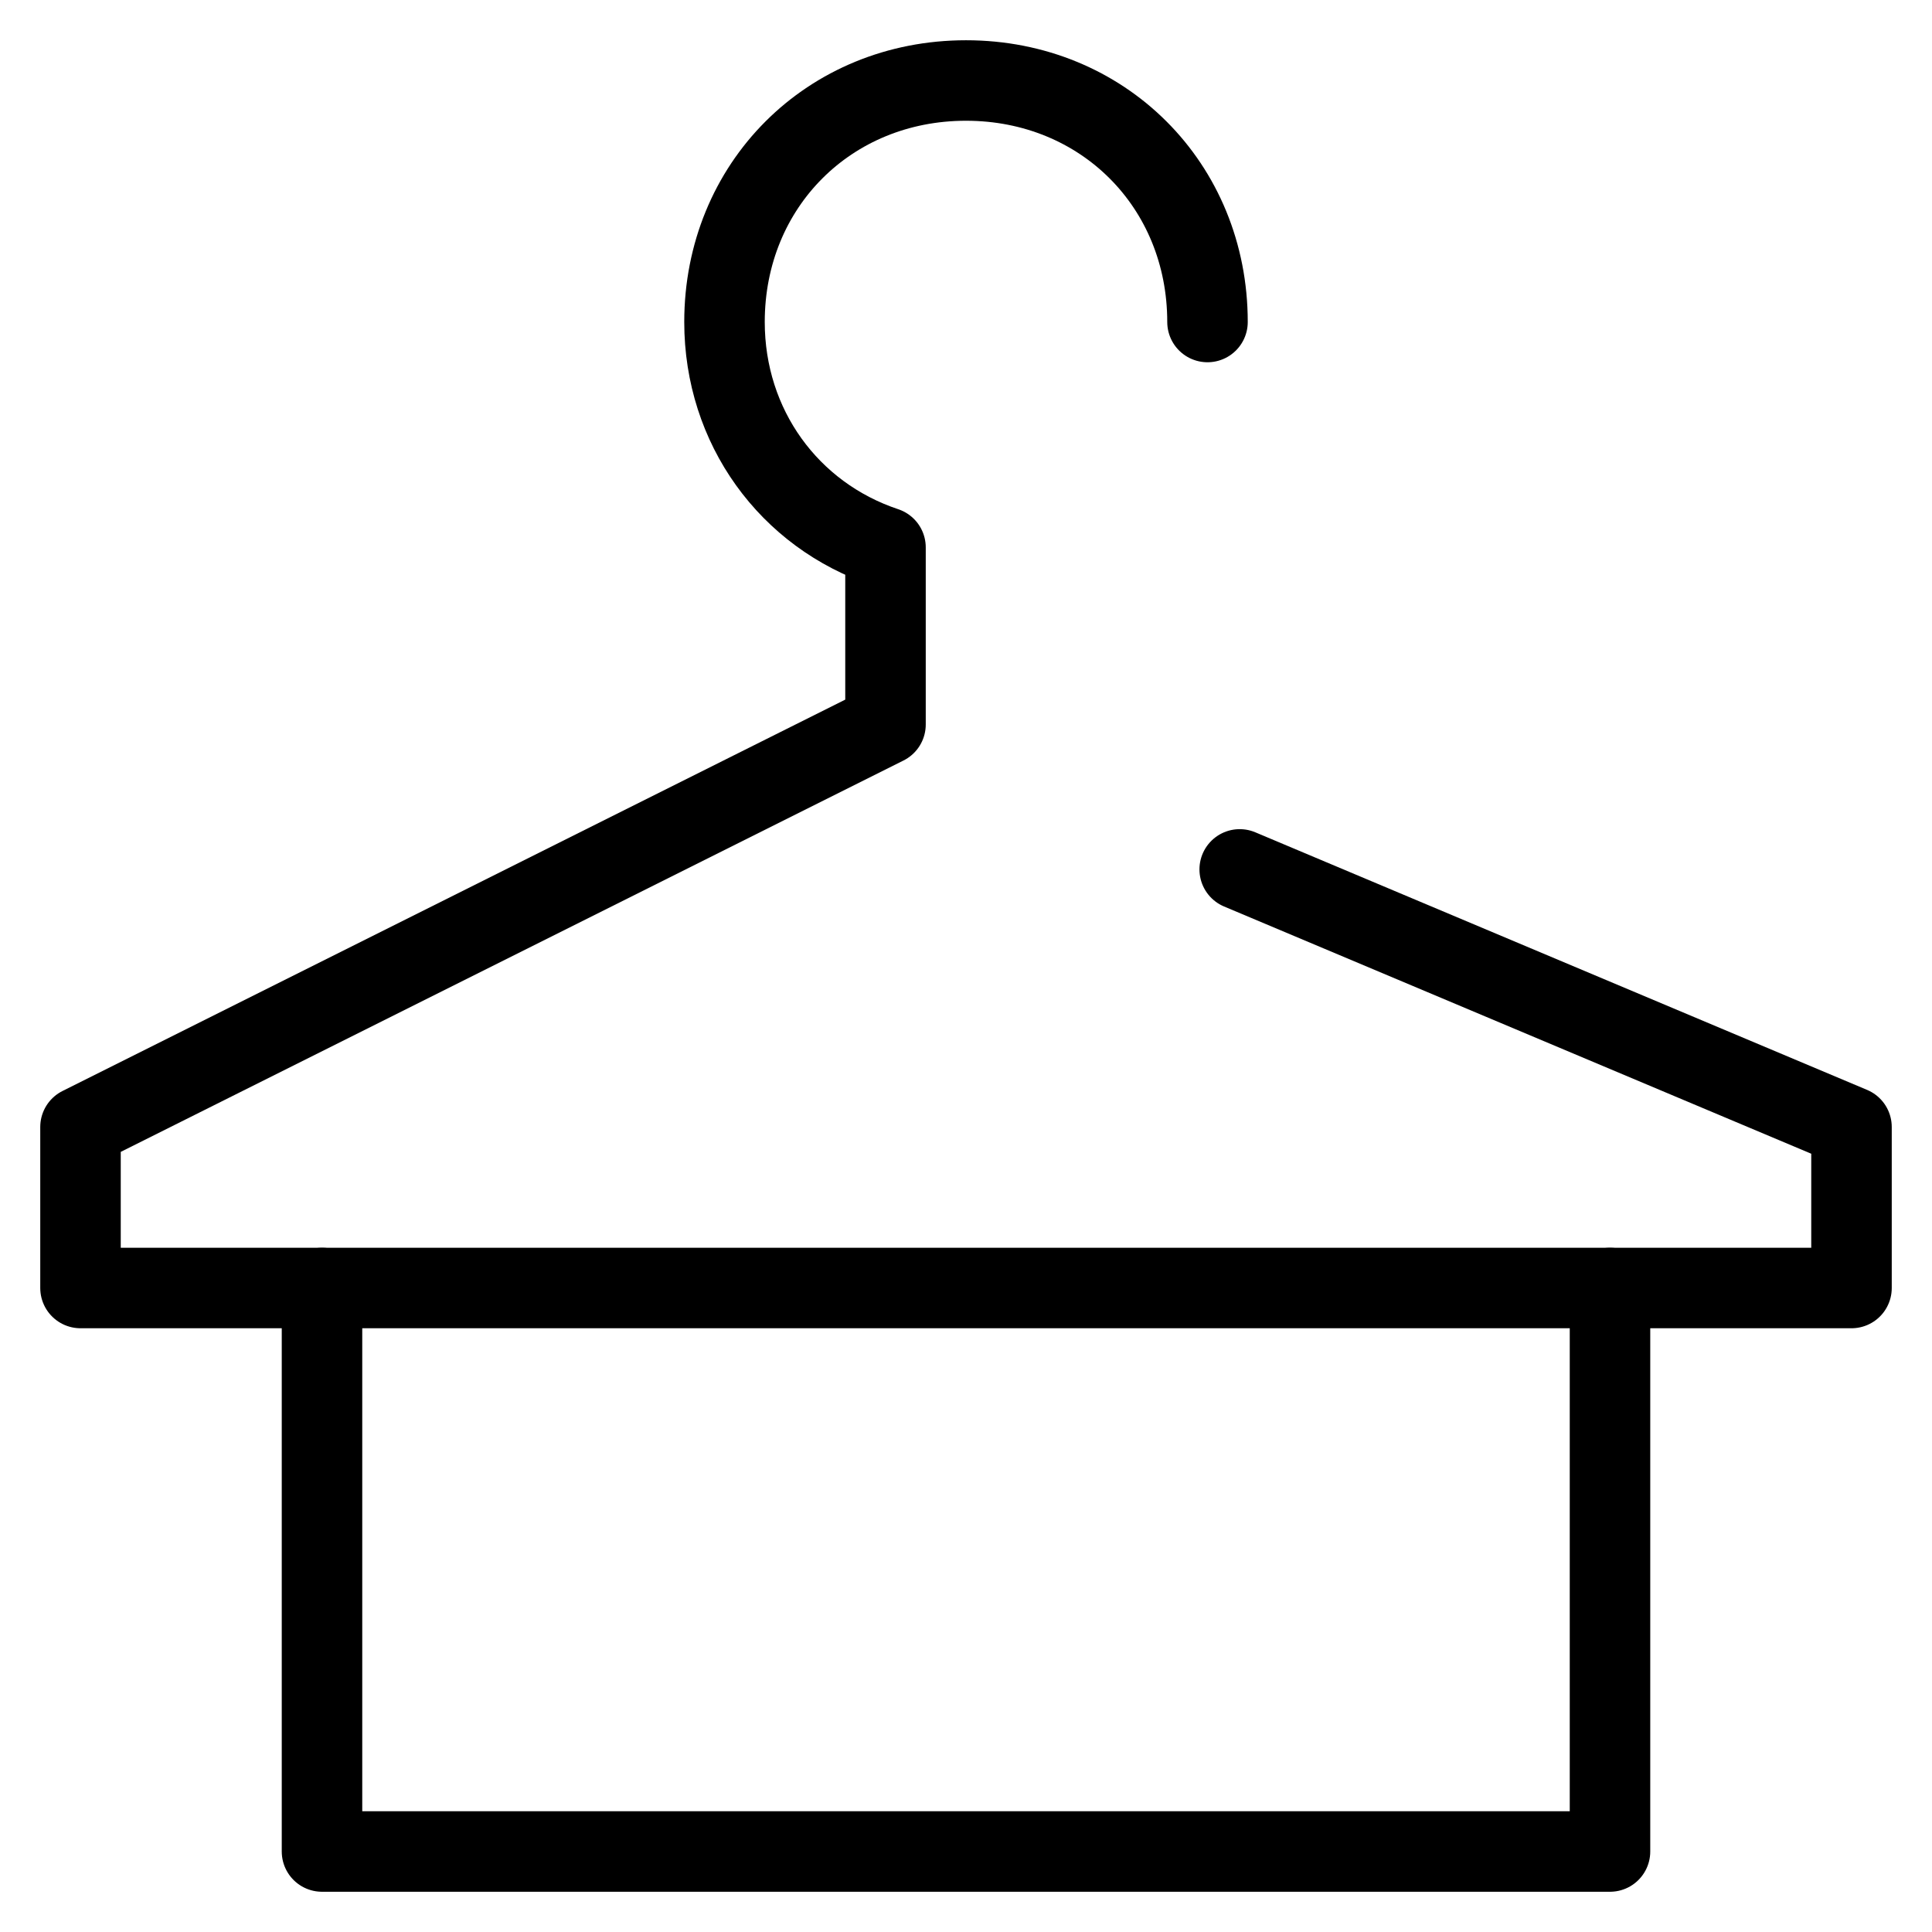
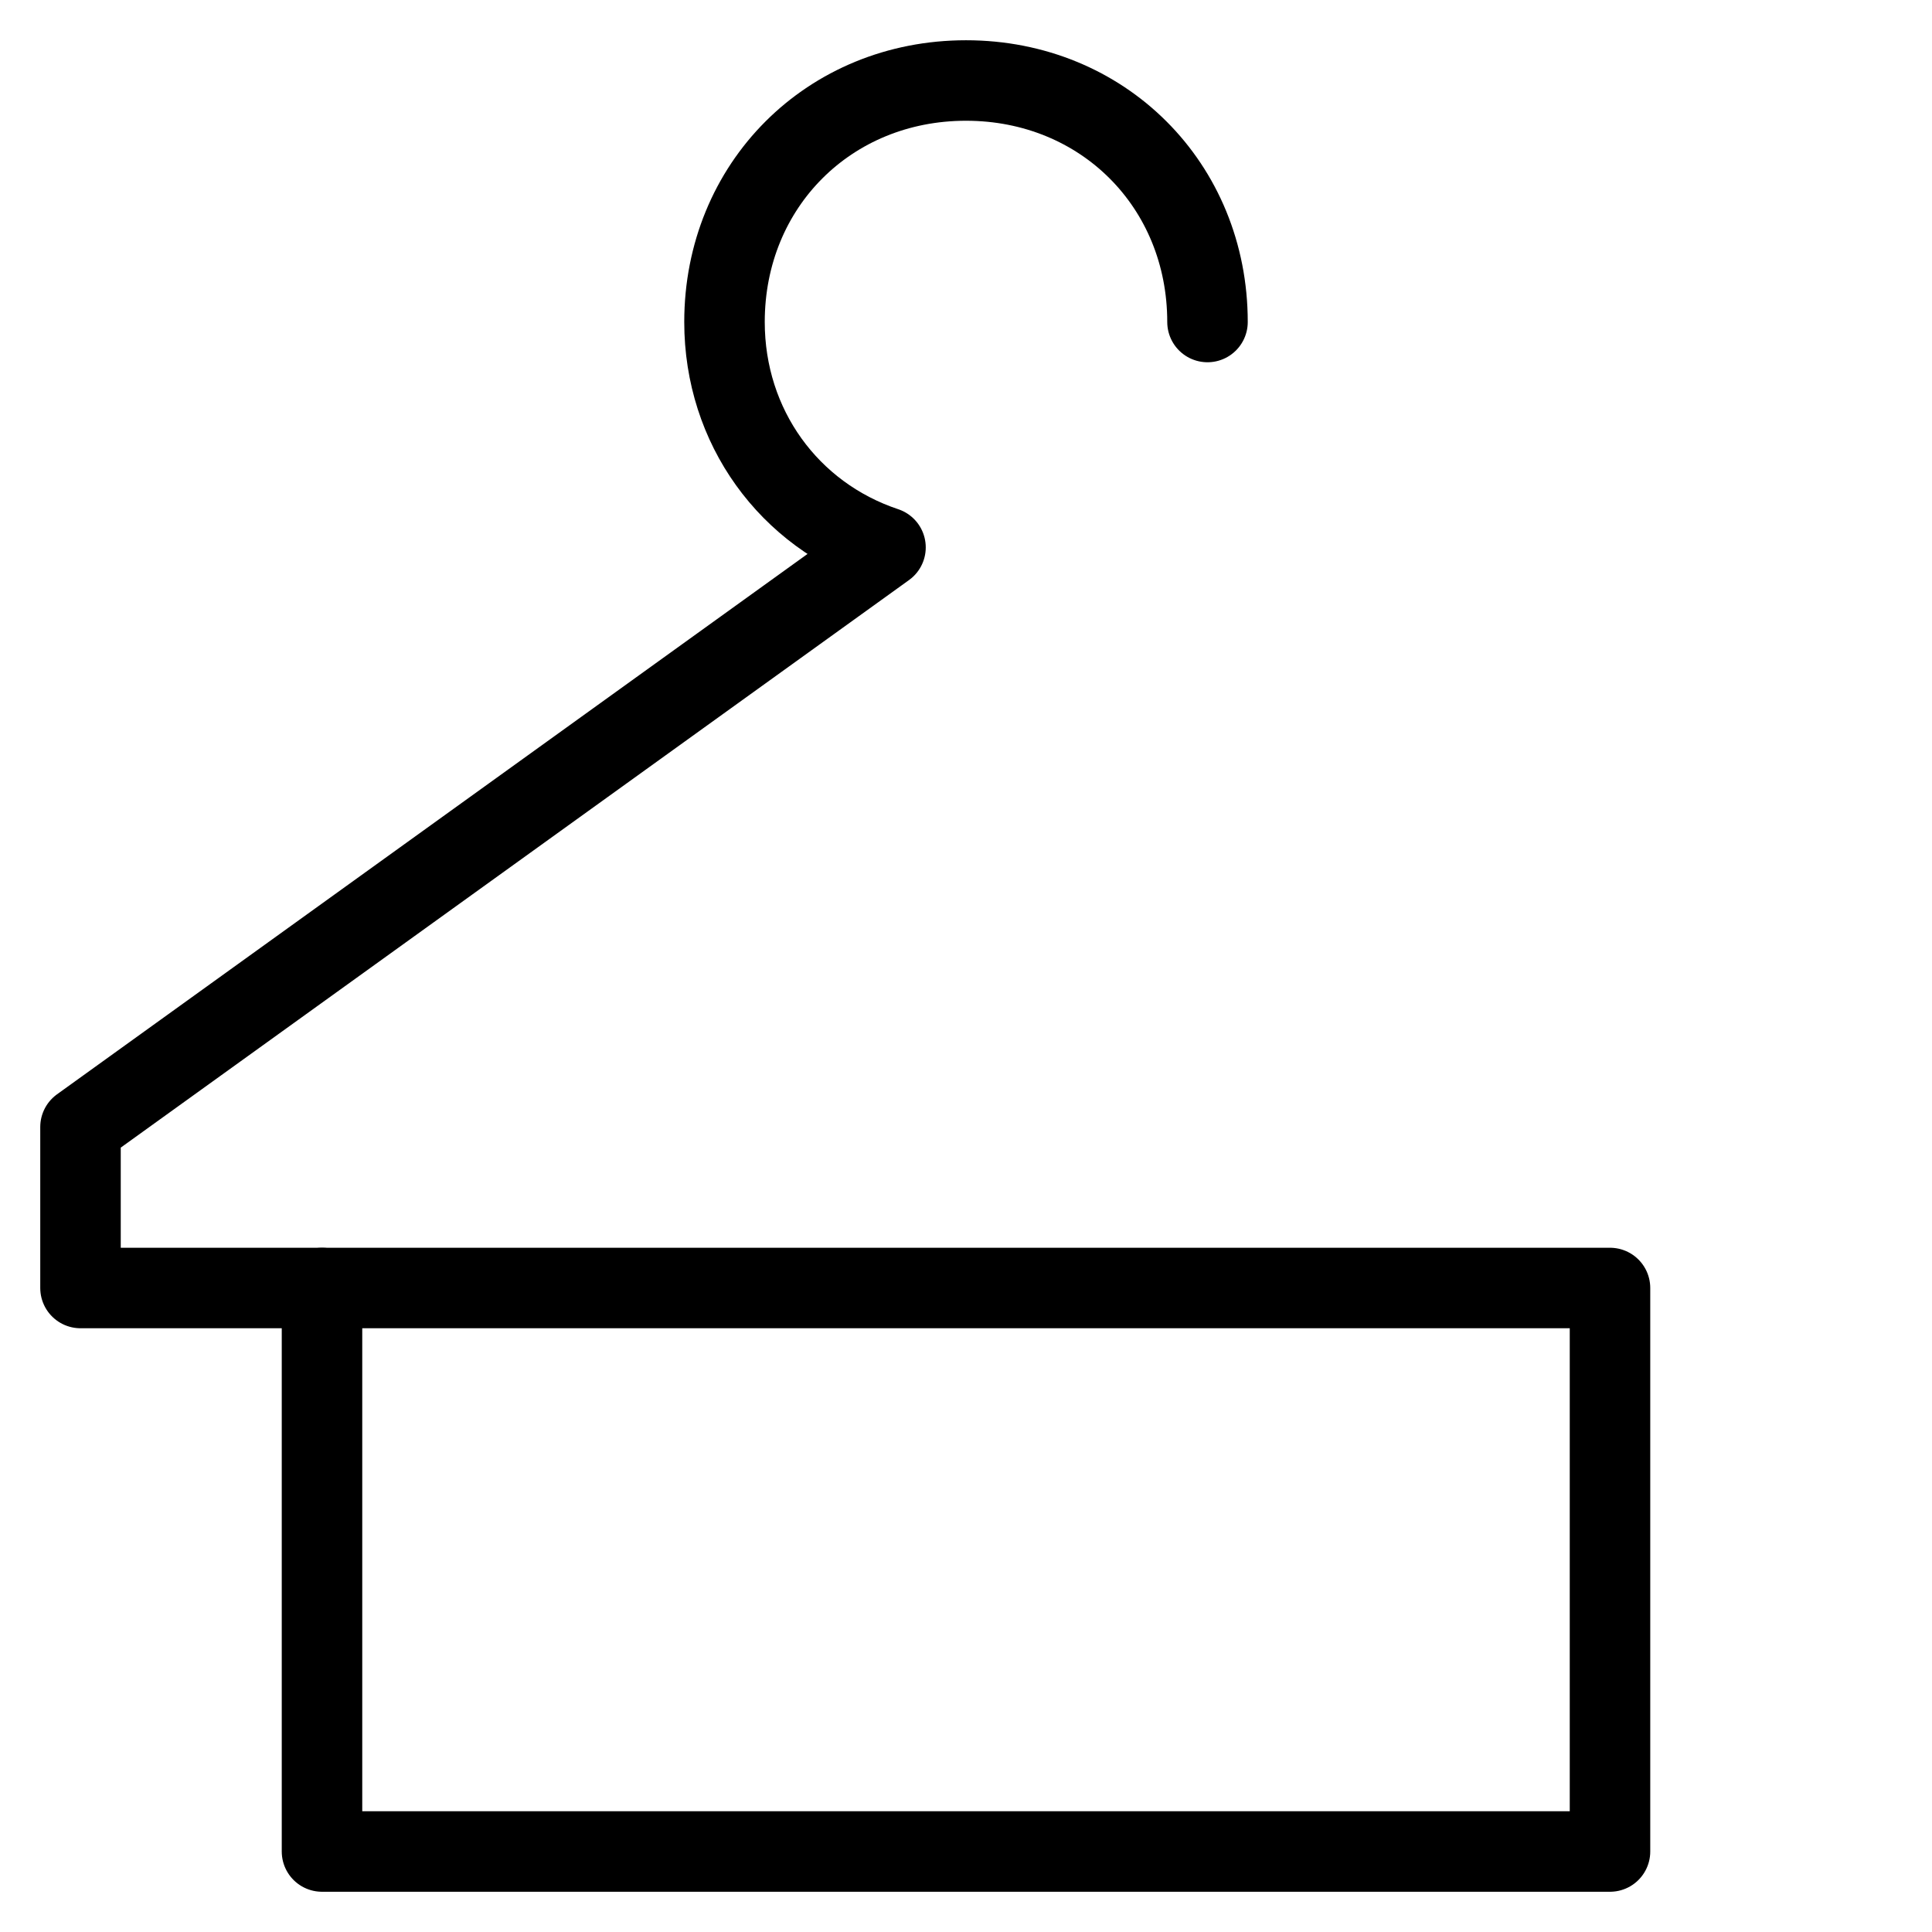
<svg xmlns="http://www.w3.org/2000/svg" viewBox="0 0 24 24" id="wpgb-icon">
-   <polyline fill="none" stroke="currentColor" stroke-linecap="round" stroke-miterlimit="10" points="20,16 23,16   23,14 15.4,10.8 " stroke-linejoin="round" />
-   <path fill="none" stroke="currentColor" stroke-linecap="round" stroke-miterlimit="10" d="M15,4c0-1.7-1.3-3-3-3  S9,2.3,9,4c0,1.3,0.8,2.4,2,2.8L11,9L1,14v2h3" stroke-linejoin="round" />
+   <path fill="none" stroke="currentColor" stroke-linecap="round" stroke-miterlimit="10" d="M15,4c0-1.7-1.3-3-3-3  S9,2.3,9,4c0,1.3,0.8,2.4,2,2.8L1,14v2h3" stroke-linejoin="round" />
  <rect x="4" y="16" fill="none" stroke="currentColor" stroke-linecap="round" stroke-miterlimit="10" width="16" height="7" stroke-linejoin="round" />
</svg>